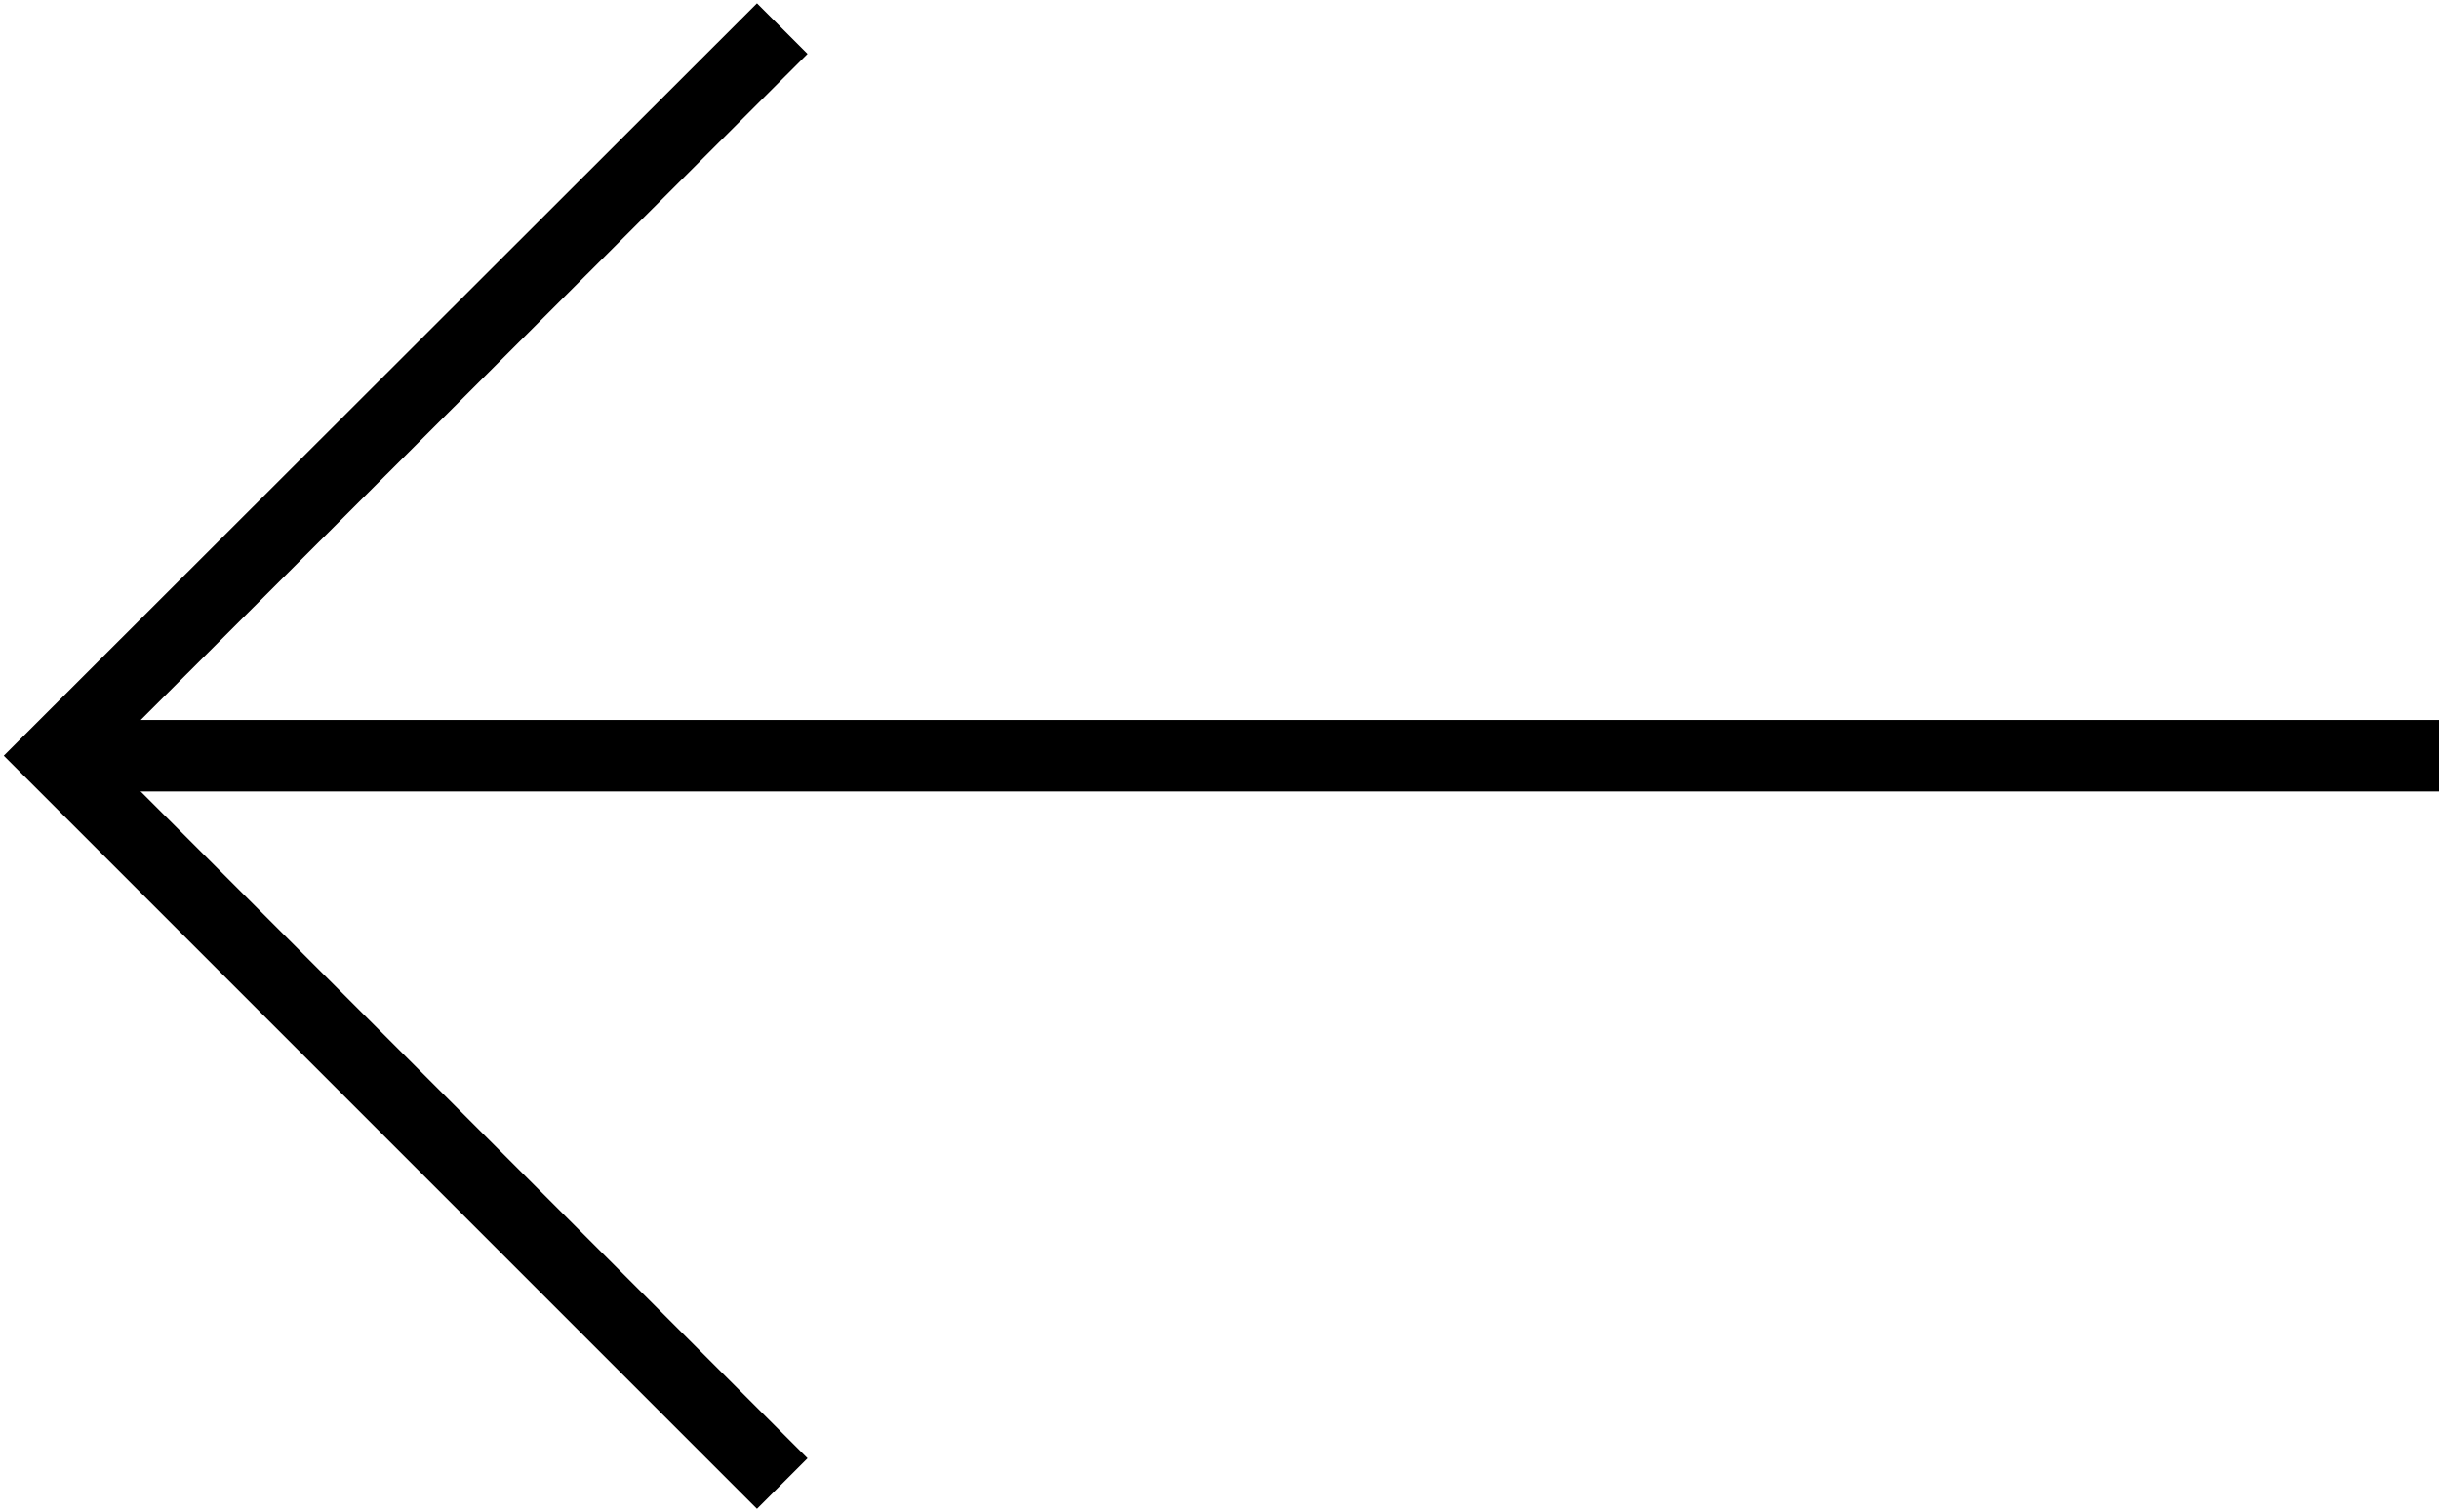
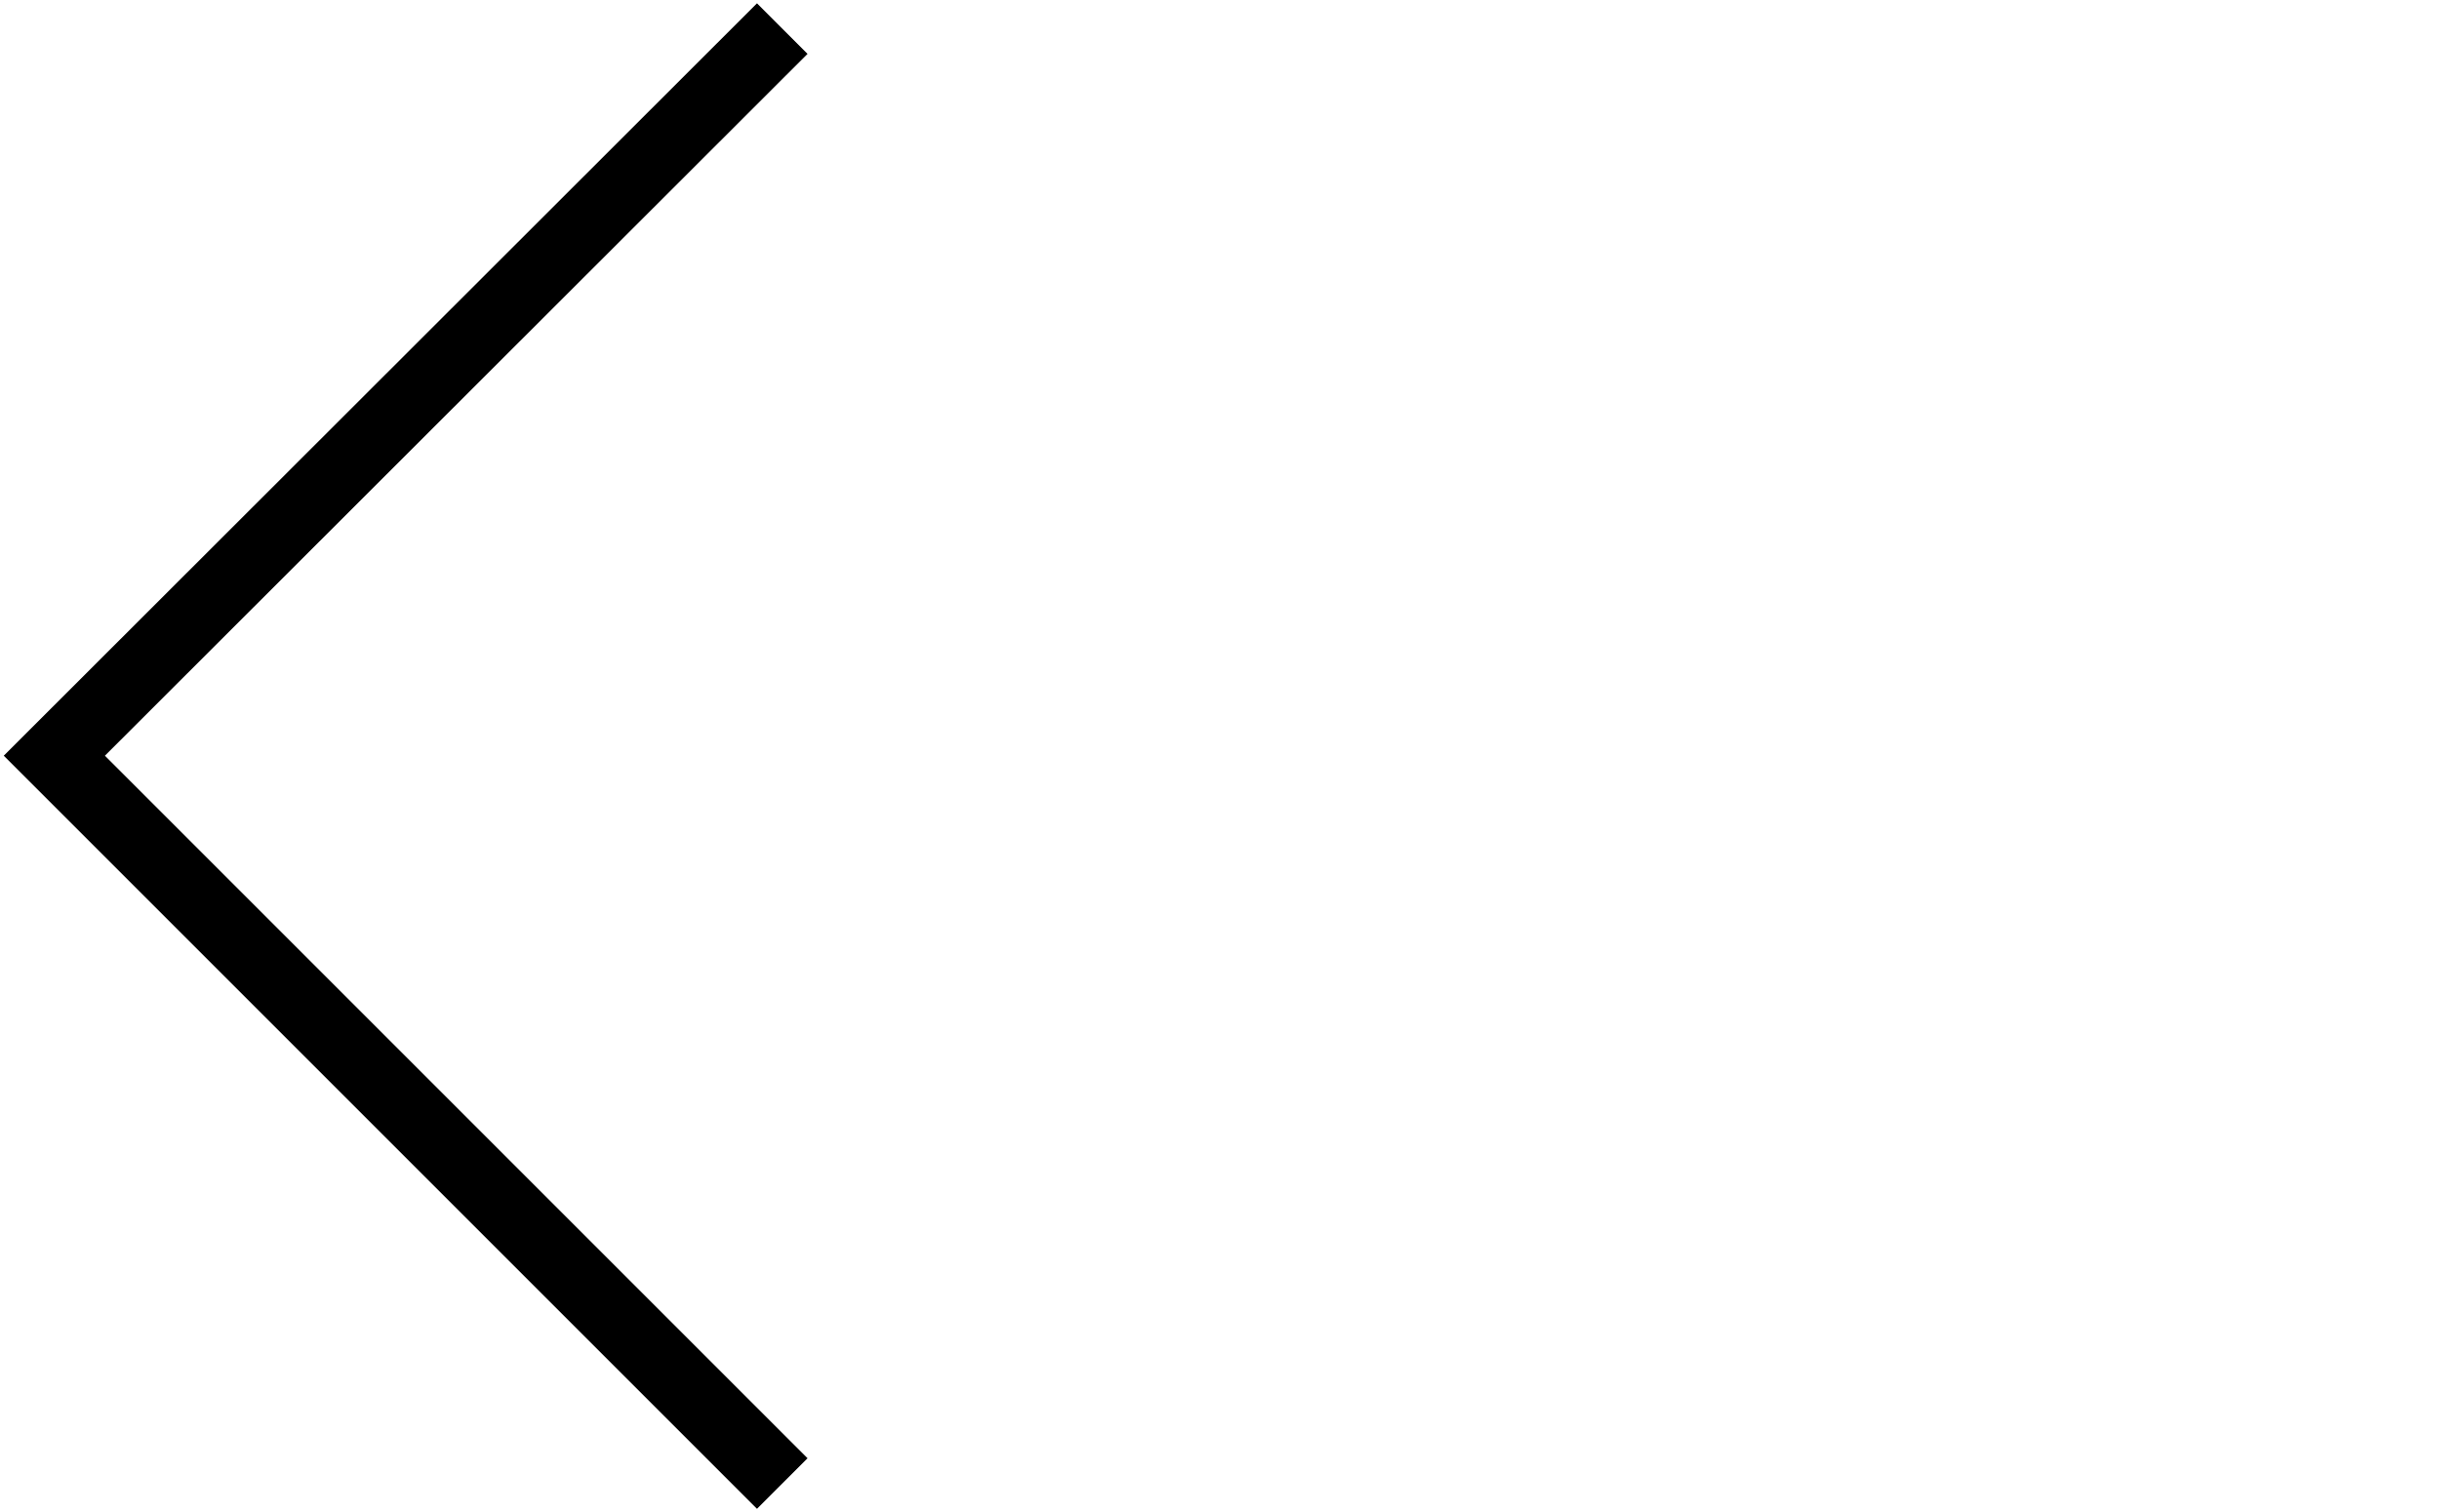
<svg xmlns="http://www.w3.org/2000/svg" id="Layer_1" data-name="Layer 1" viewBox="0 0 34.11 21.15">
  <defs>
    <style>.cls-1{fill:#fff;}.cls-1,.cls-2{stroke:#000;stroke-miterlimit:10;}.cls-2{fill:none;}</style>
  </defs>
  <title>arrow-prev</title>
-   <line class="cls-1" x1="34.11" y1="10.57" x2="0.76" y2="10.57" />
  <polyline class="cls-2" points="10.94 20.75 0.76 10.57 10.94 0.4" />
</svg>